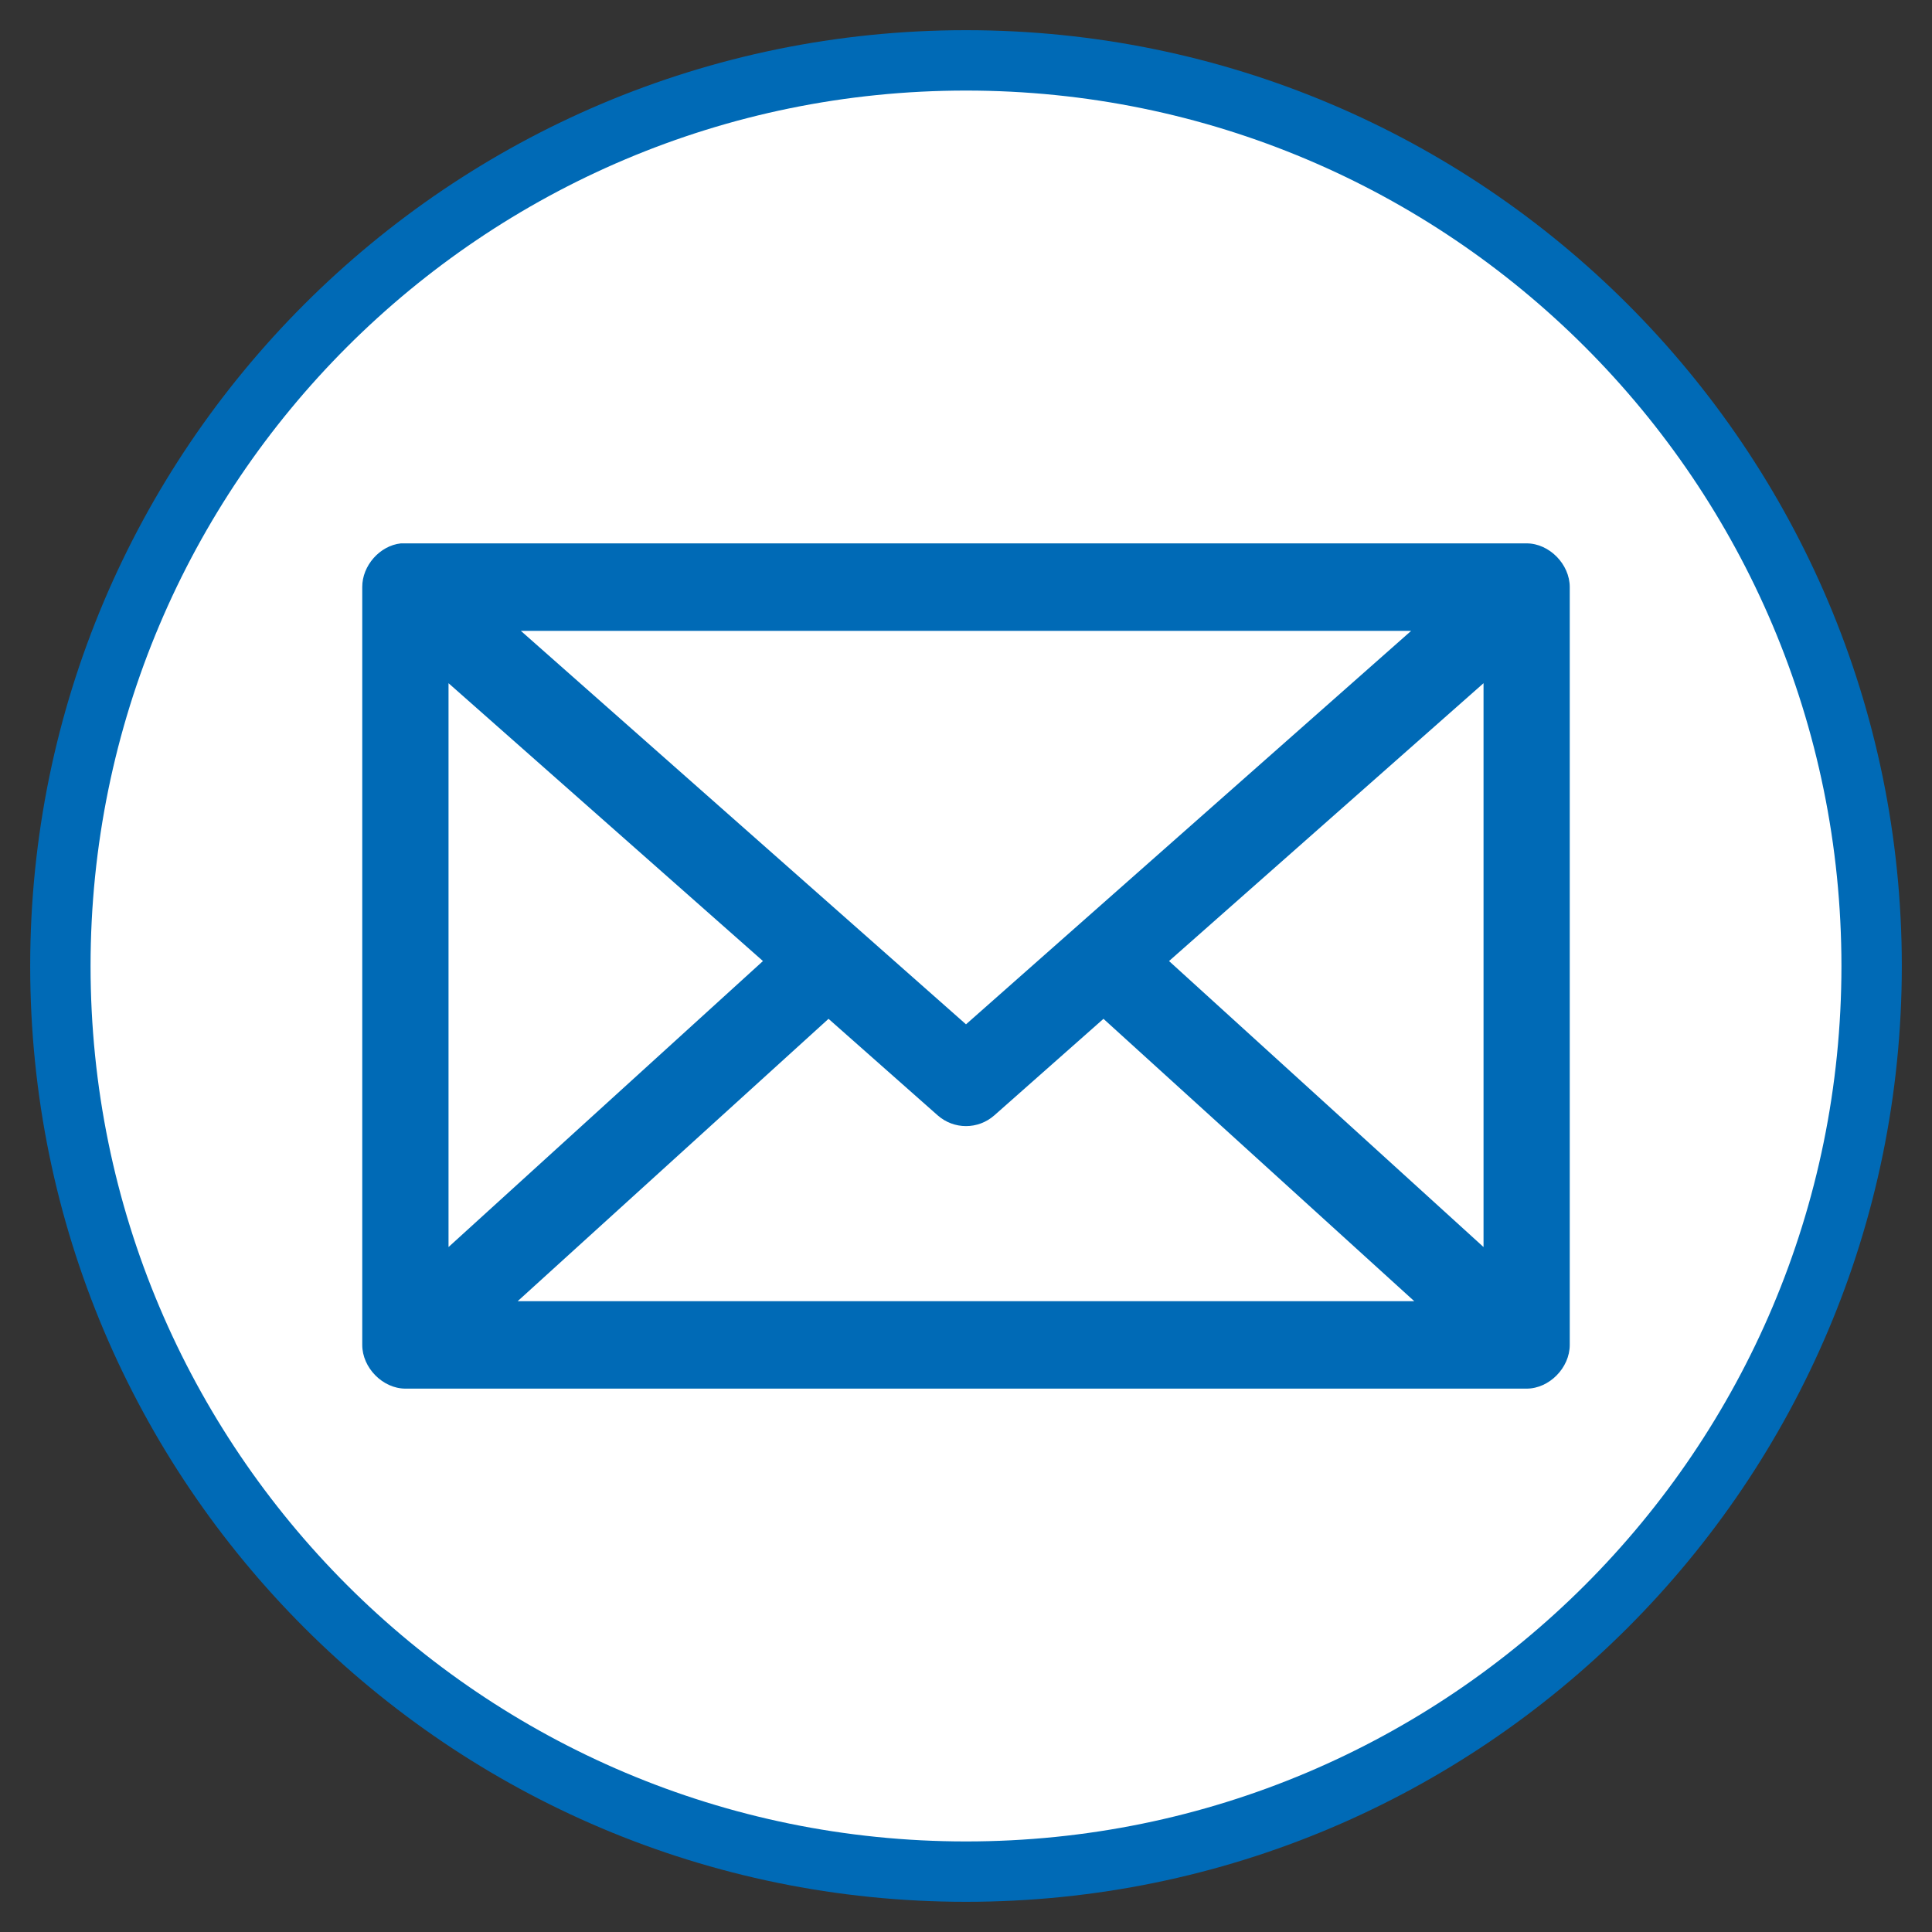
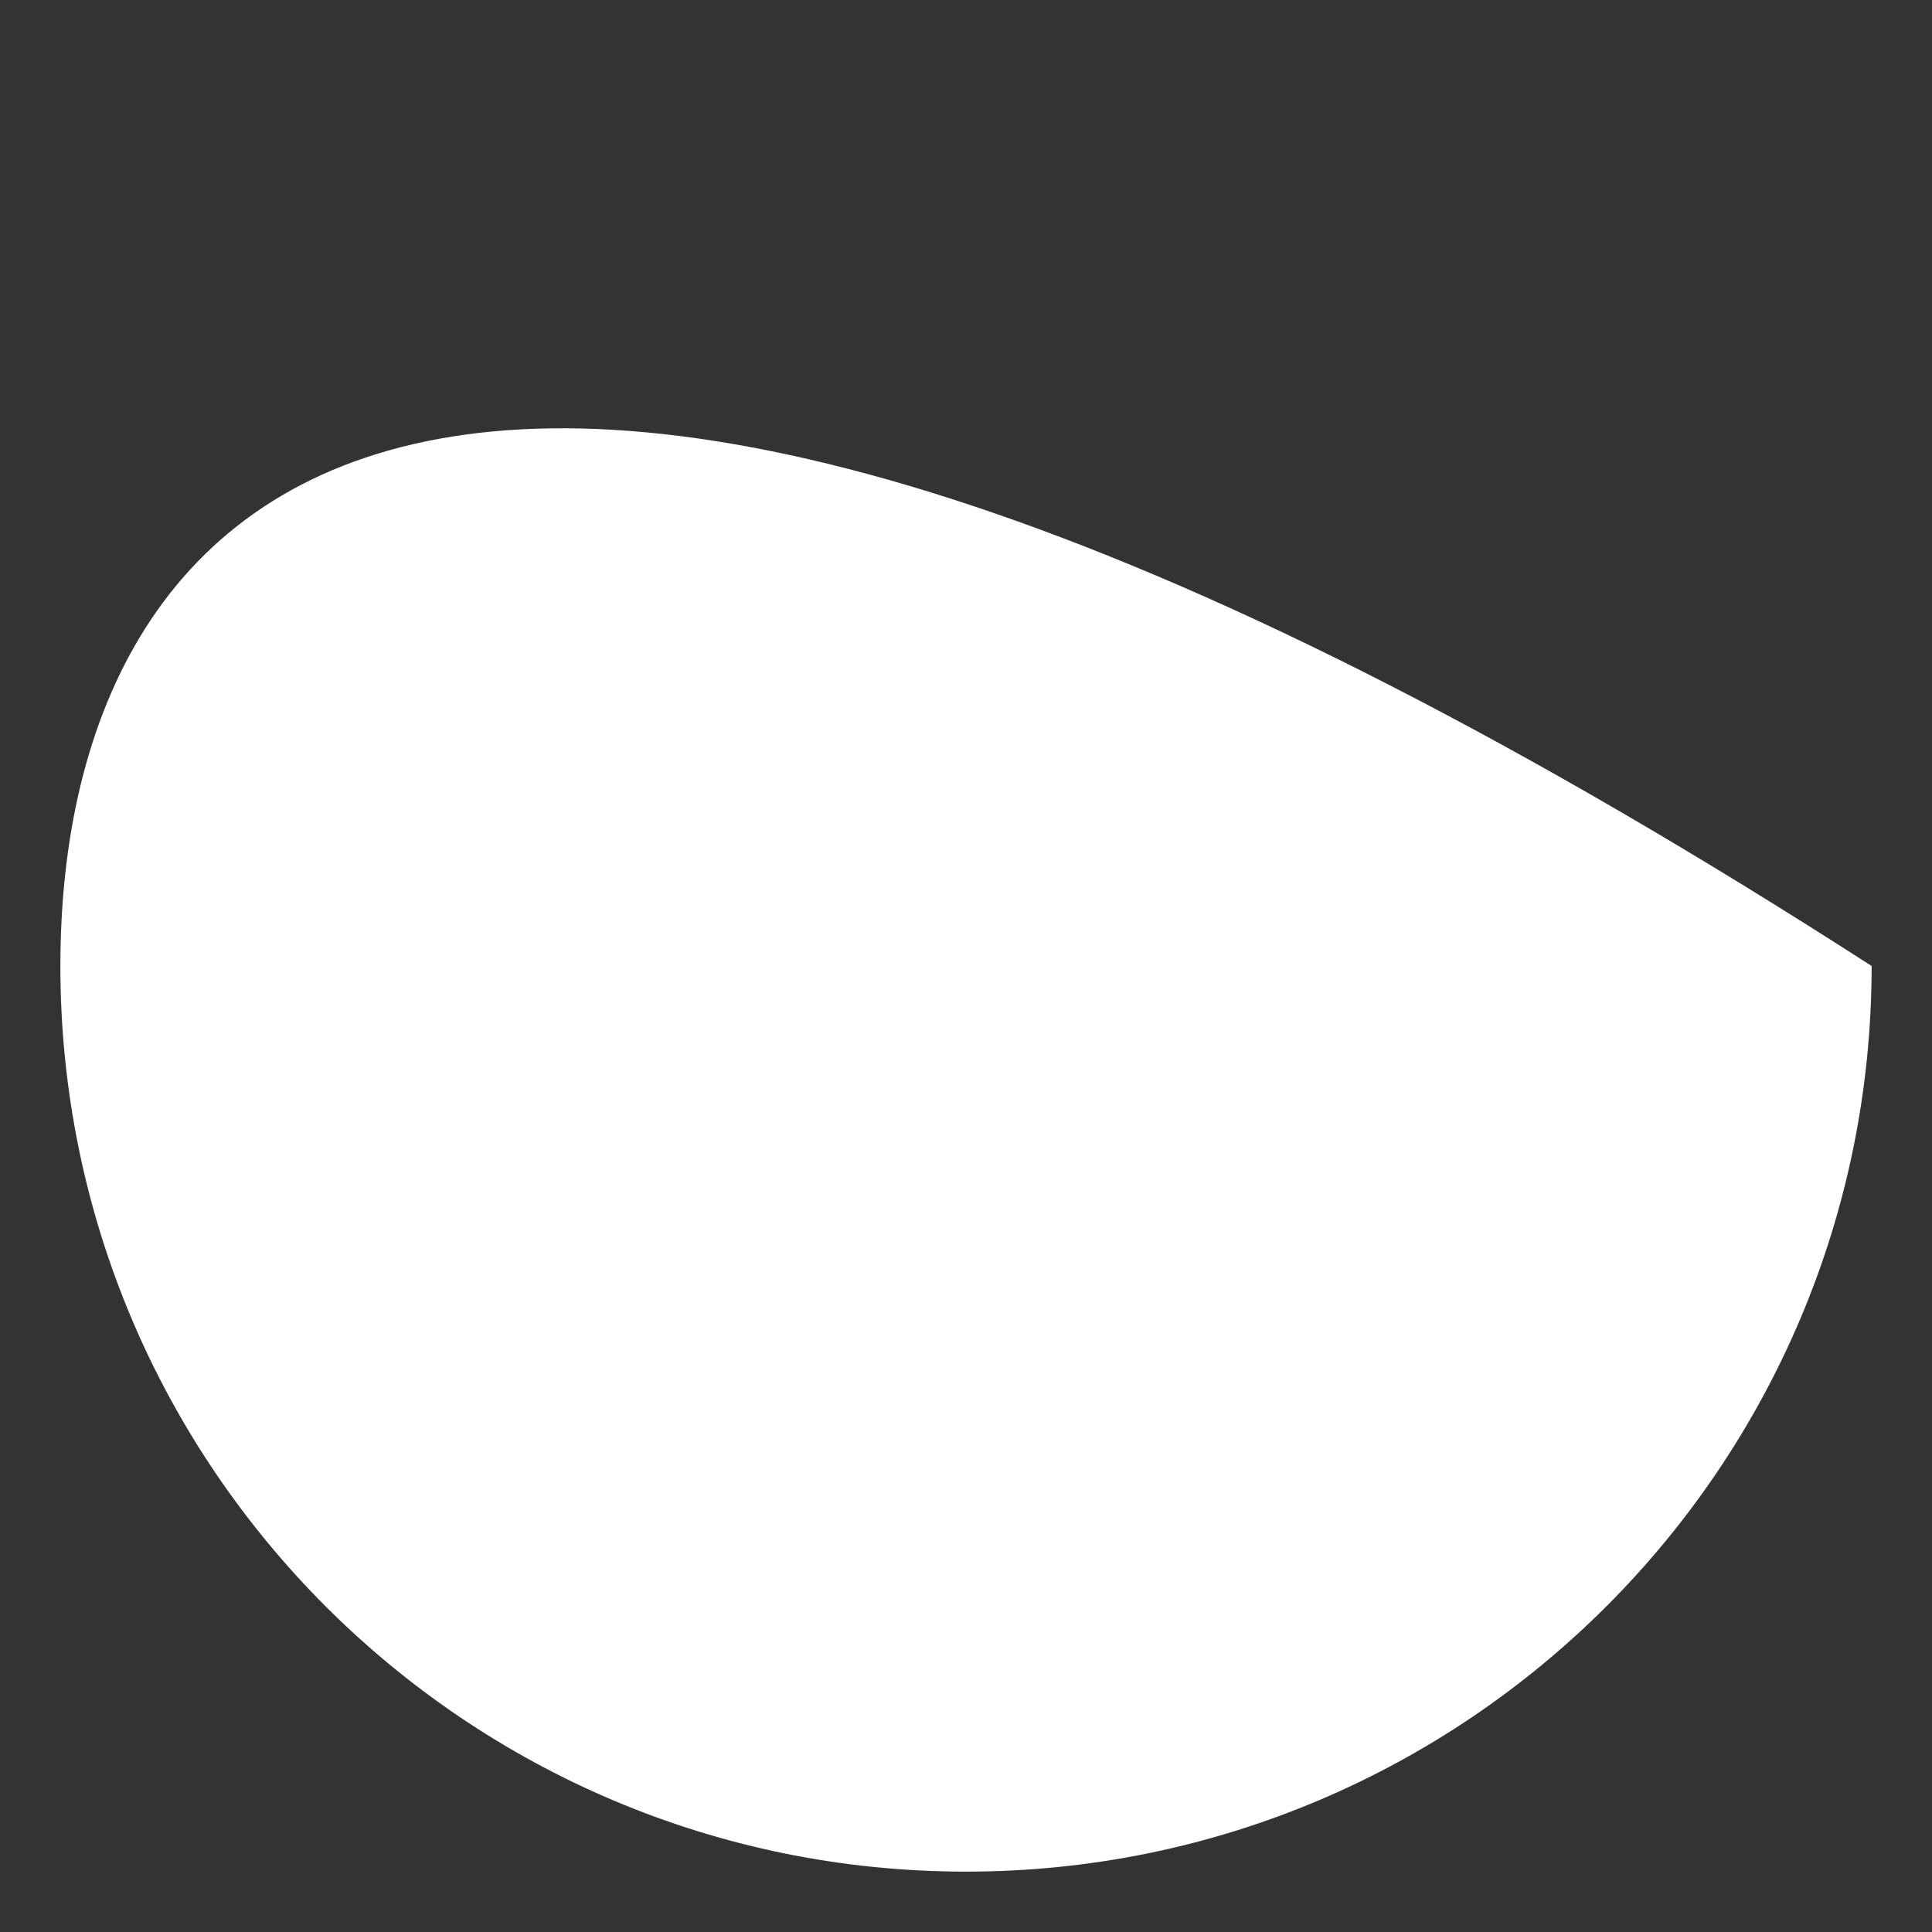
<svg xmlns="http://www.w3.org/2000/svg" xmlns:xlink="http://www.w3.org/1999/xlink" width="32" height="32" viewBox="0 0 32 32" version="1.1">
  <rect x="0" y="0" width="32" height="32" fill="#333333" stroke="none" />
  <title>ico copy</title>
  <desc>Created using Figma</desc>
  <g id="Canvas" transform="translate(-2773 -16484)">
    <g id="ico copy">
      <g id="Oval">
        <use xlink:href="#path0_fill" transform="translate(2774 16485)" fill="#FFFFFF" />
        <use xlink:href="#path1_stroke" transform="translate(2774 16485)" fill="#006AB6" />
      </g>
      <g id="Fill 1">
        <use xlink:href="#path2_fill" transform="translate(2779 16493)" fill="#006AB6" />
      </g>
    </g>
  </g>
  <defs>
-     <path id="path0_fill" fill-rule="evenodd" d="M 15 30C 23.284 30 30 23.284 30 15C 30 6.716 23.284 0 15 0C 6.716 0 0 6.716 0 15C 0 23.284 6.716 30 15 30Z" />
-     <path id="path1_stroke" d="M 15 30.5C 23.56 30.5 30.5 23.56 30.5 15L 29.5 15C 29.5 23.008 23.008 29.5 15 29.5L 15 30.5ZM 30.5 15C 30.5 6.44 23.56 -0.5 15 -0.5L 15 0.5C 23.008 0.5 29.5 6.992 29.5 15L 30.5 15ZM 15 -0.5C 6.44 -0.5 -0.5 6.44 -0.5 15L 0.5 15C 0.5 6.992 6.992 0.5 15 0.5L 15 -0.5ZM -0.5 15C -0.5 23.56 6.44 30.5 15 30.5L 15 29.5C 6.992 29.5 0.5 23.008 0.5 15L -0.5 15Z" />
-     <path id="path2_fill" fill-rule="evenodd" d="M 7.723 7.875L 9.531 9.474C 9.8 9.711 10.2 9.711 10.469 9.474L 12.277 7.875L 17.425 12.552L 2.574 12.552L 7.723 7.875ZM 18.572 2.316L 18.572 11.655L 13.363 6.918L 18.572 2.316ZM 1.429 2.316L 6.637 6.918L 1.429 11.655L 1.429 2.316ZM 2.627 1.449L 17.373 1.449L 10 7.966L 2.627 1.449ZM 0.64 0C 0.291 0.037 -0.002 0.369 7.07318e-06 0.724L 7.07318e-06 13.276C 0 13.655 0.34 14 0.715 14L 19.286 14C 19.66 14 20 13.655 20 13.276L 20 0.724C 20 0.345 19.66 0 19.286 0L 0.64 0Z" />
+     <path id="path0_fill" fill-rule="evenodd" d="M 15 30C 23.284 30 30 23.284 30 15C 6.716 0 0 6.716 0 15C 0 23.284 6.716 30 15 30Z" />
  </defs>
</svg>